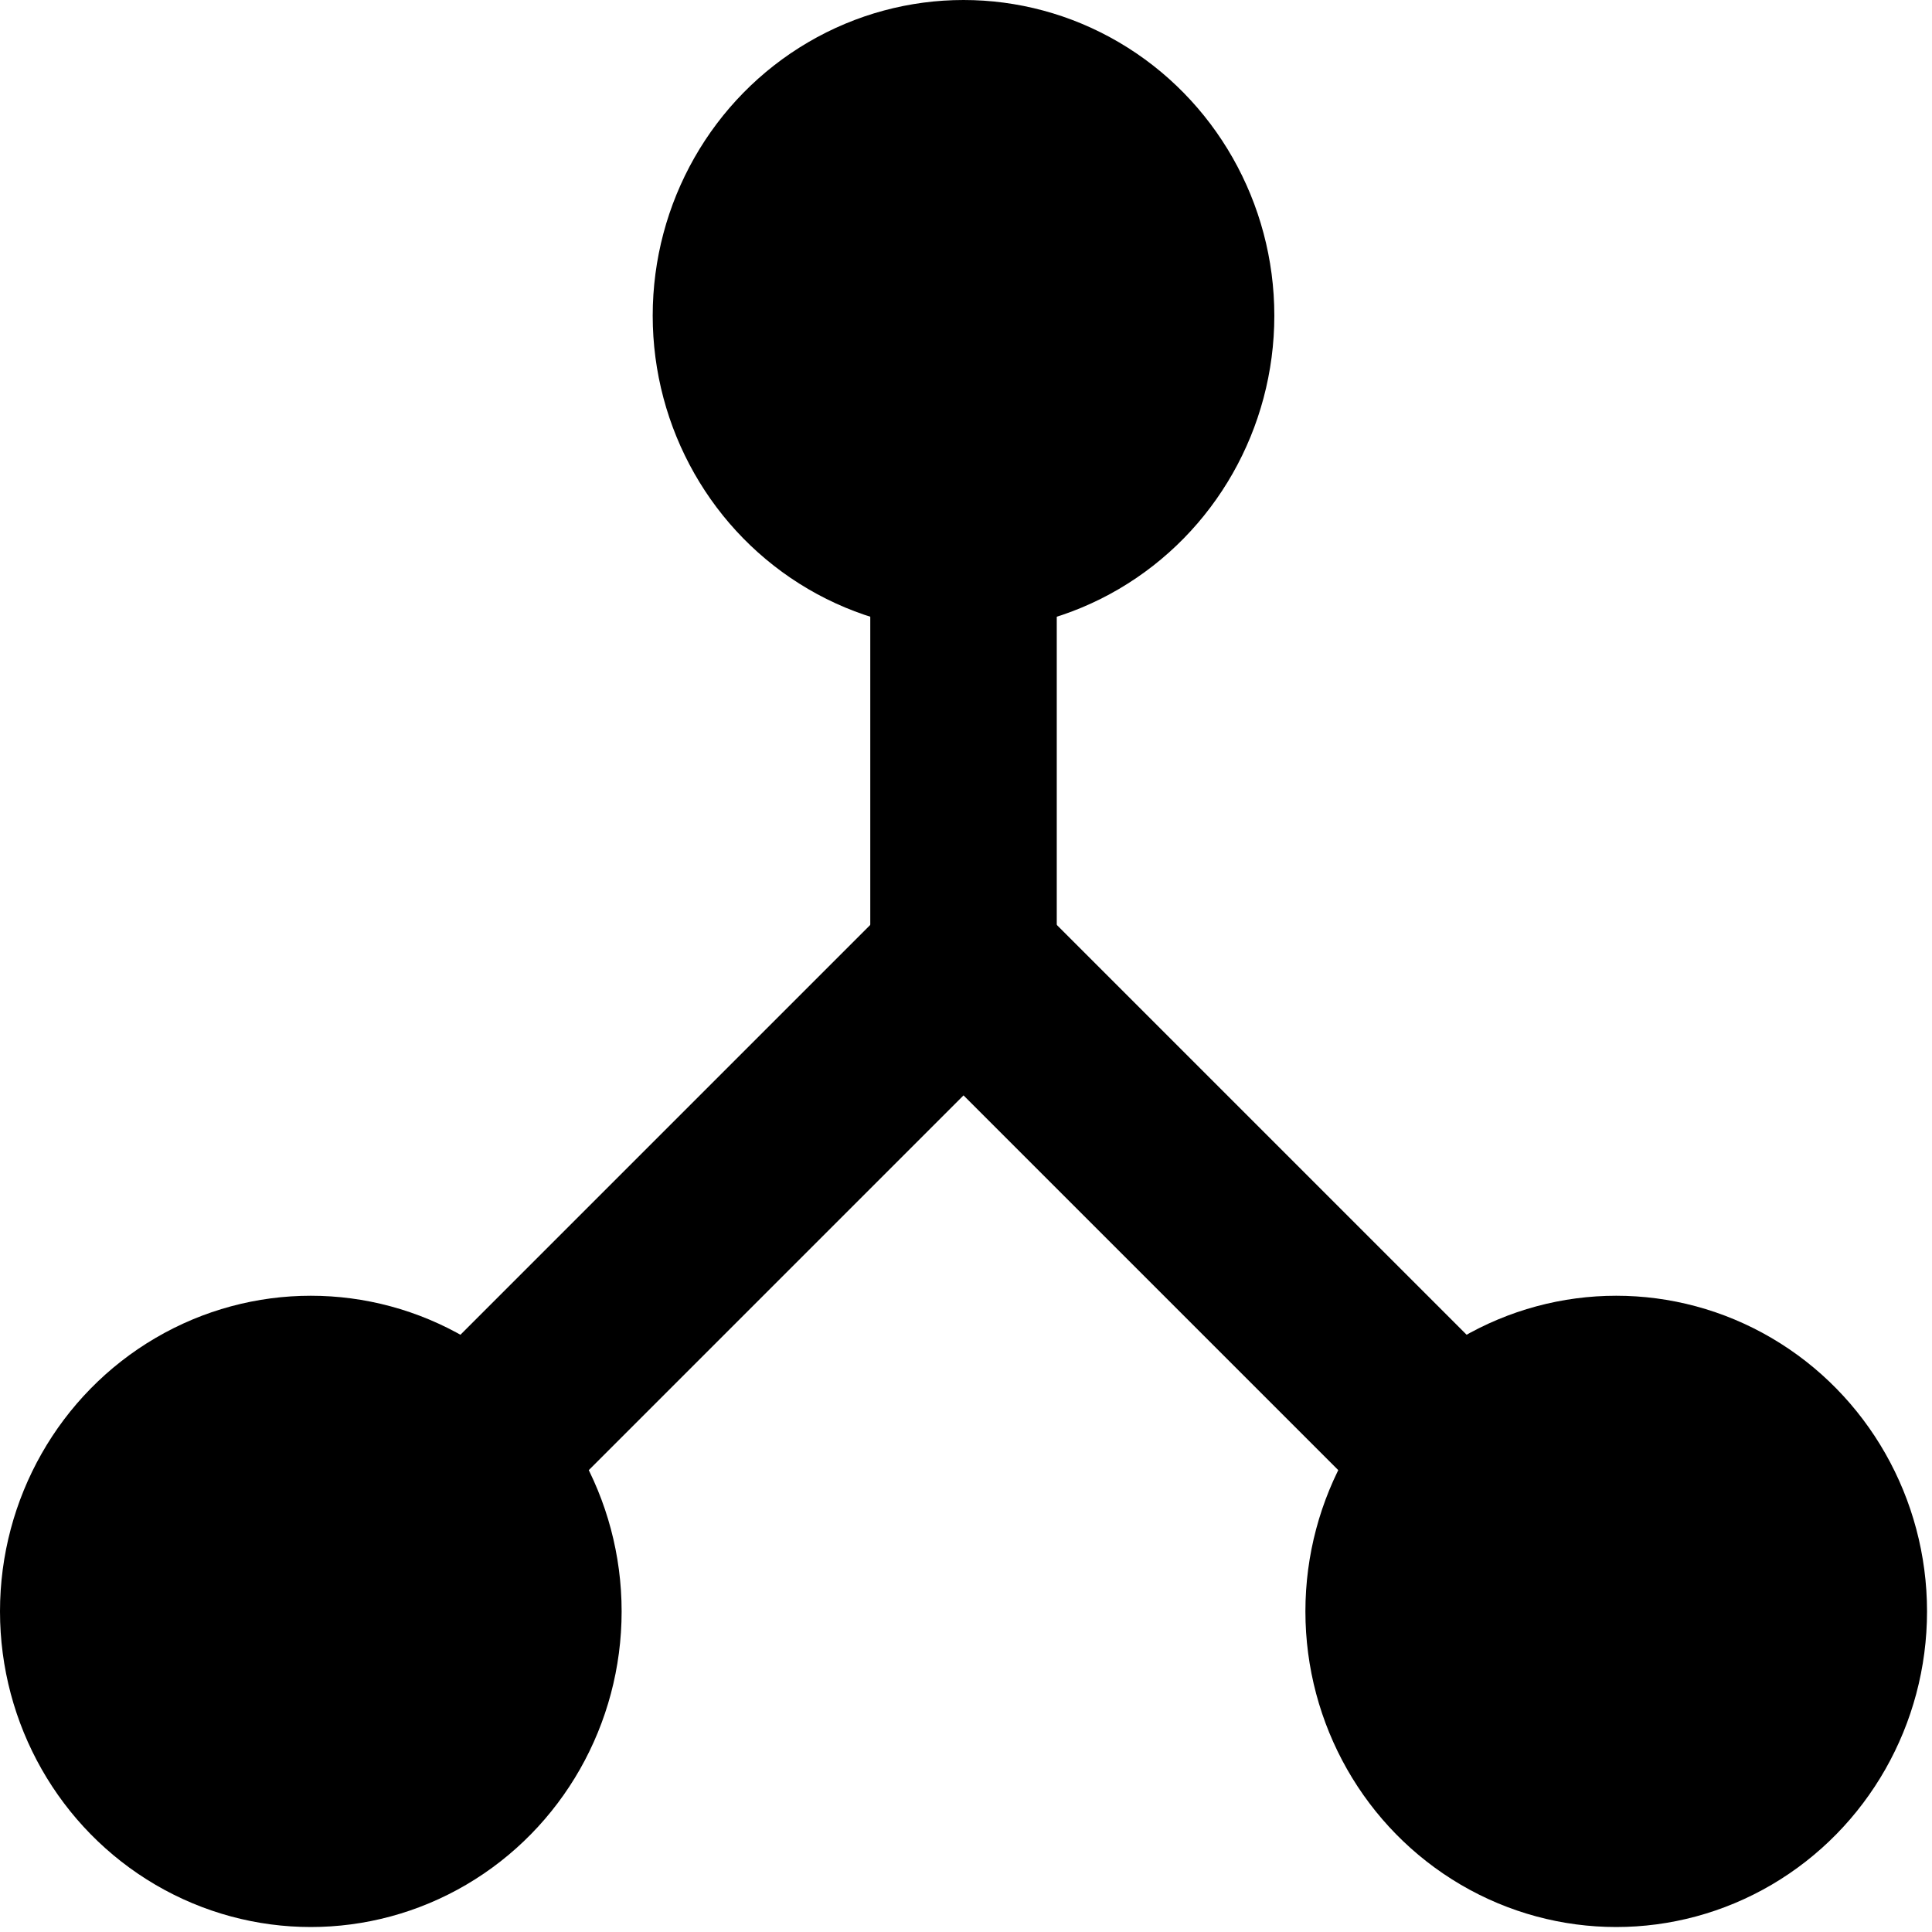
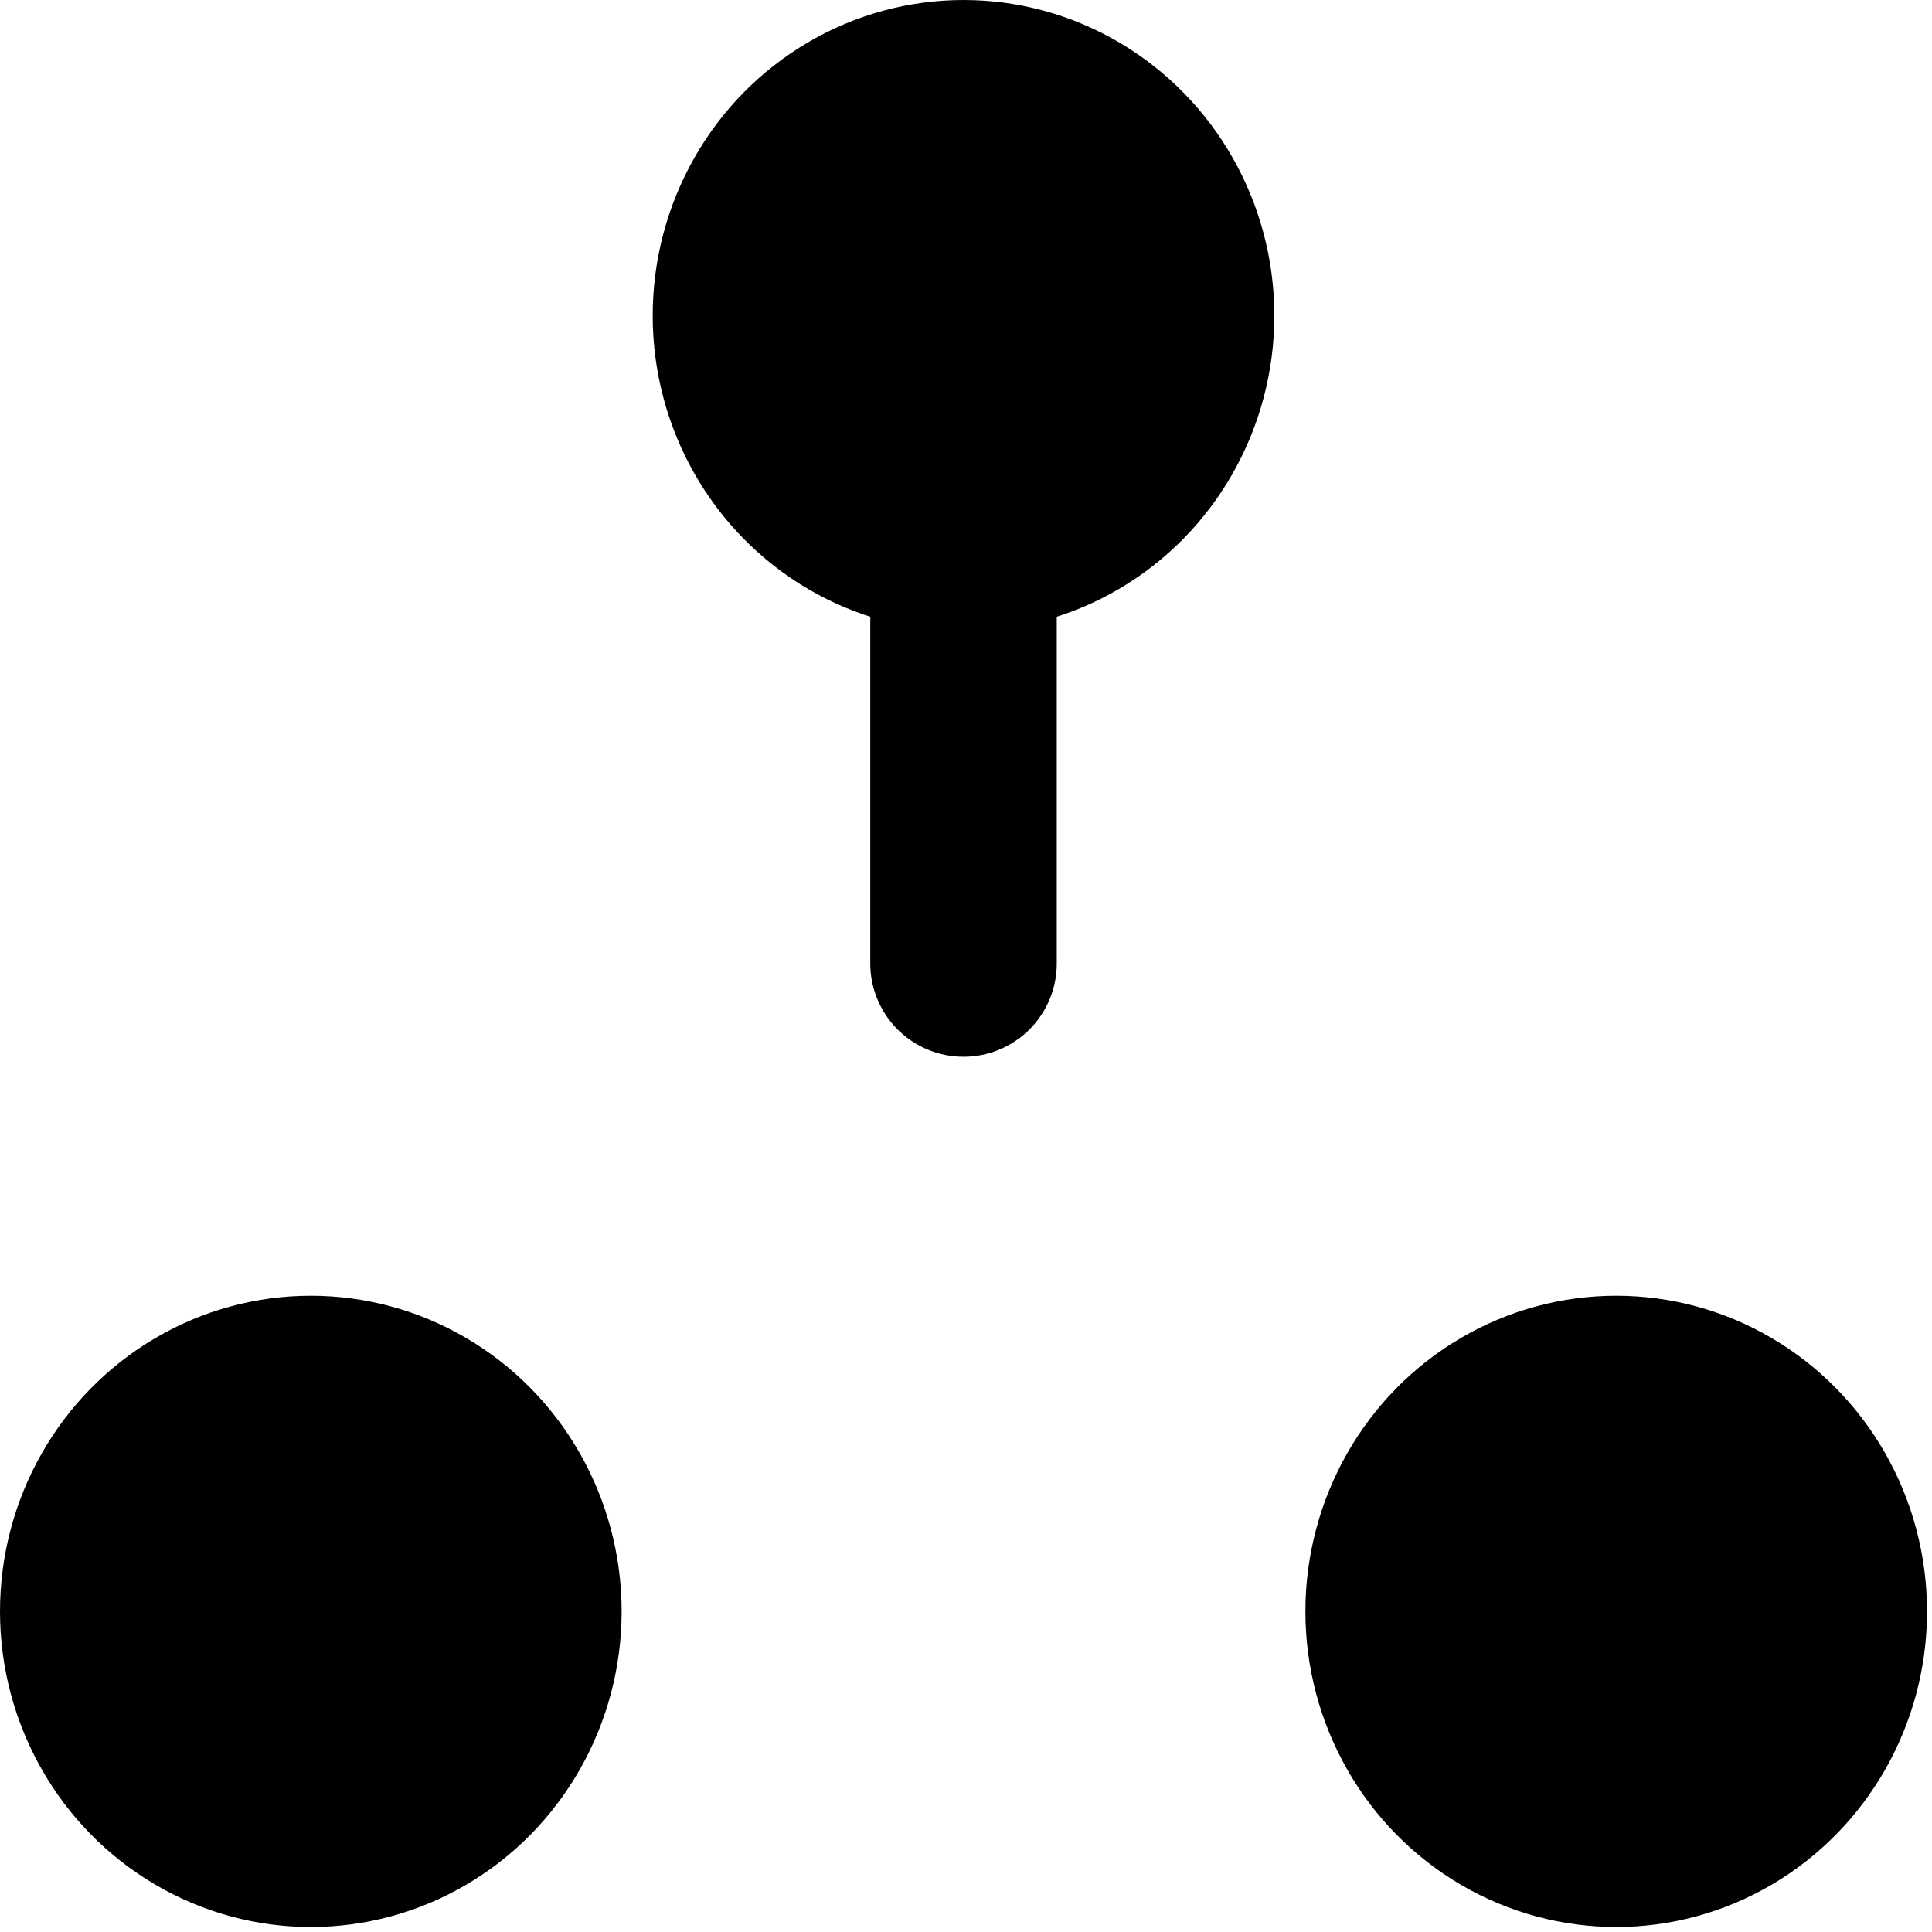
<svg xmlns="http://www.w3.org/2000/svg" width="100%" height="100%" viewBox="0 0 259 259" version="1.1" xml:space="preserve" style="fill-rule:evenodd;clip-rule:evenodd;stroke-linecap:round;stroke-linejoin:round;stroke-miterlimit:1.5;">
  <ellipse cx="129.167" cy="42.314" rx="41.667" ry="42.314" />
  <ellipse cx="216.667" cy="216.019" rx="41.667" ry="42.314" />
  <ellipse cx="41.667" cy="216.019" rx="41.667" ry="42.314" />
  <path d="M129.167,129.167l-0,-84.628l-0,84.628Z" style="fill:none;stroke:#000;stroke-width:25px;" />
-   <path d="M213.795,213.795l-84.628,-84.628l-84.628,84.628" style="fill:none;stroke:#000;stroke-width:25px;stroke-linecap:square;stroke-linejoin:miter;" />
</svg>